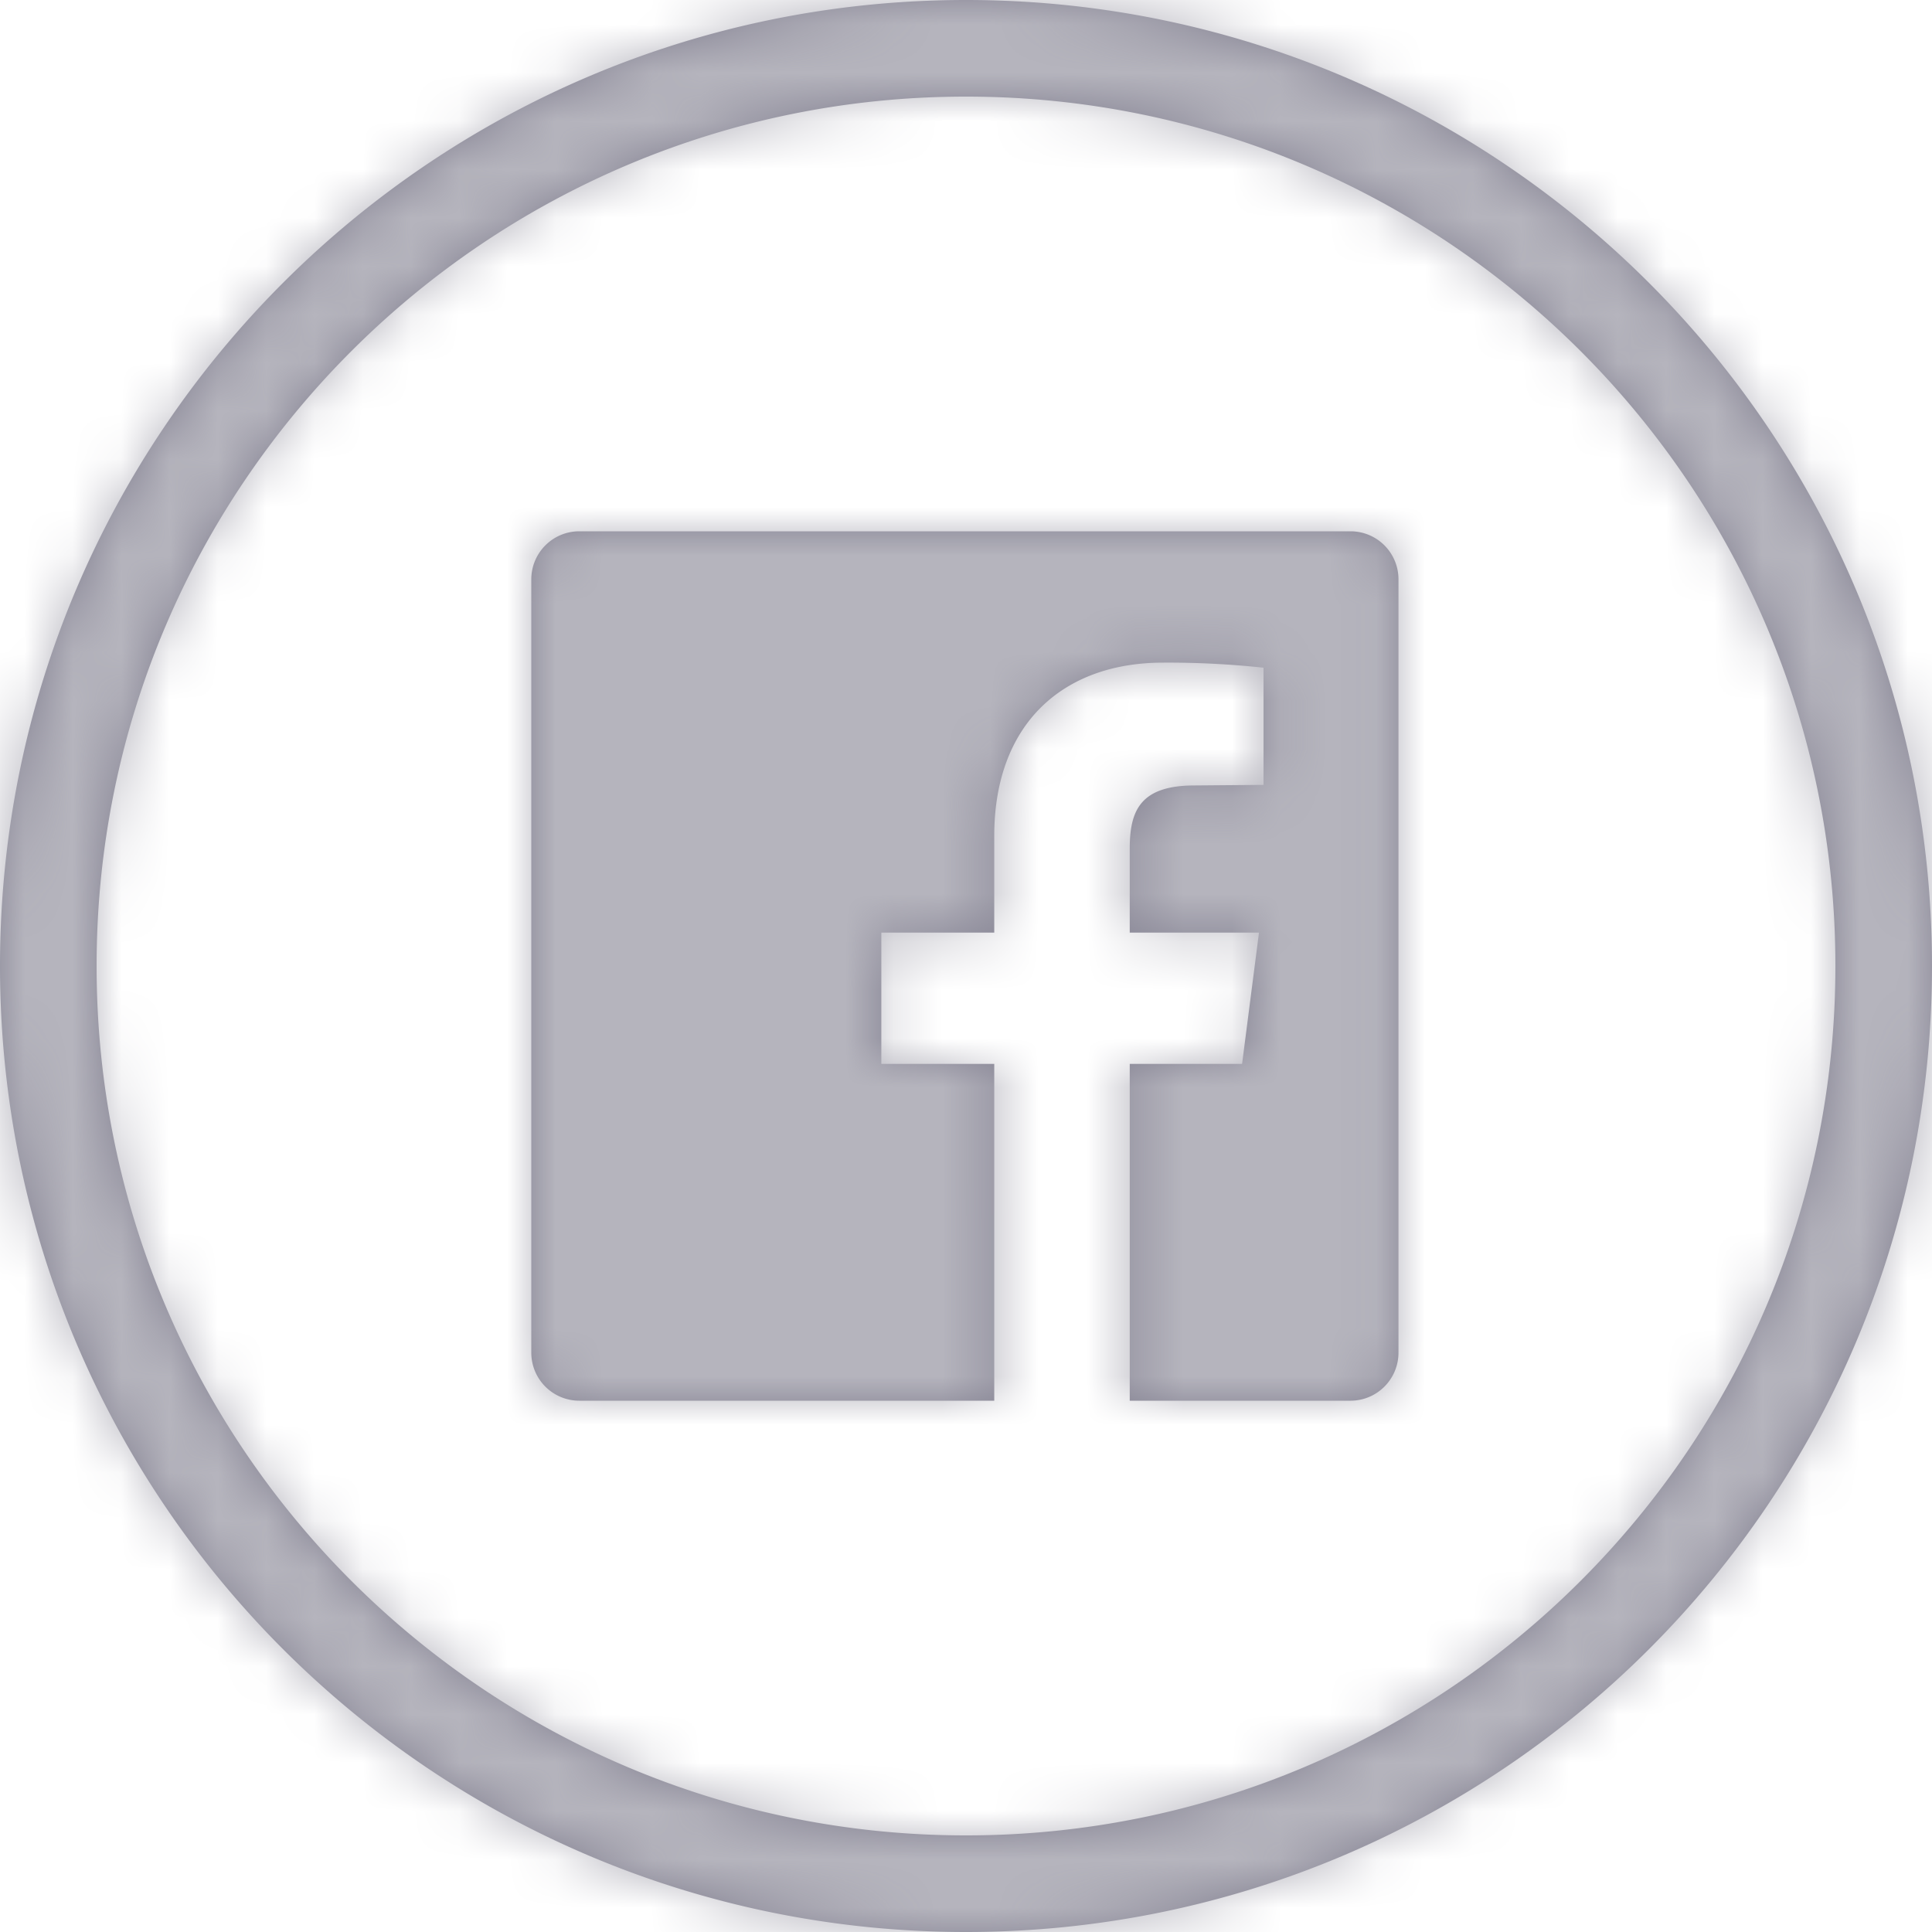
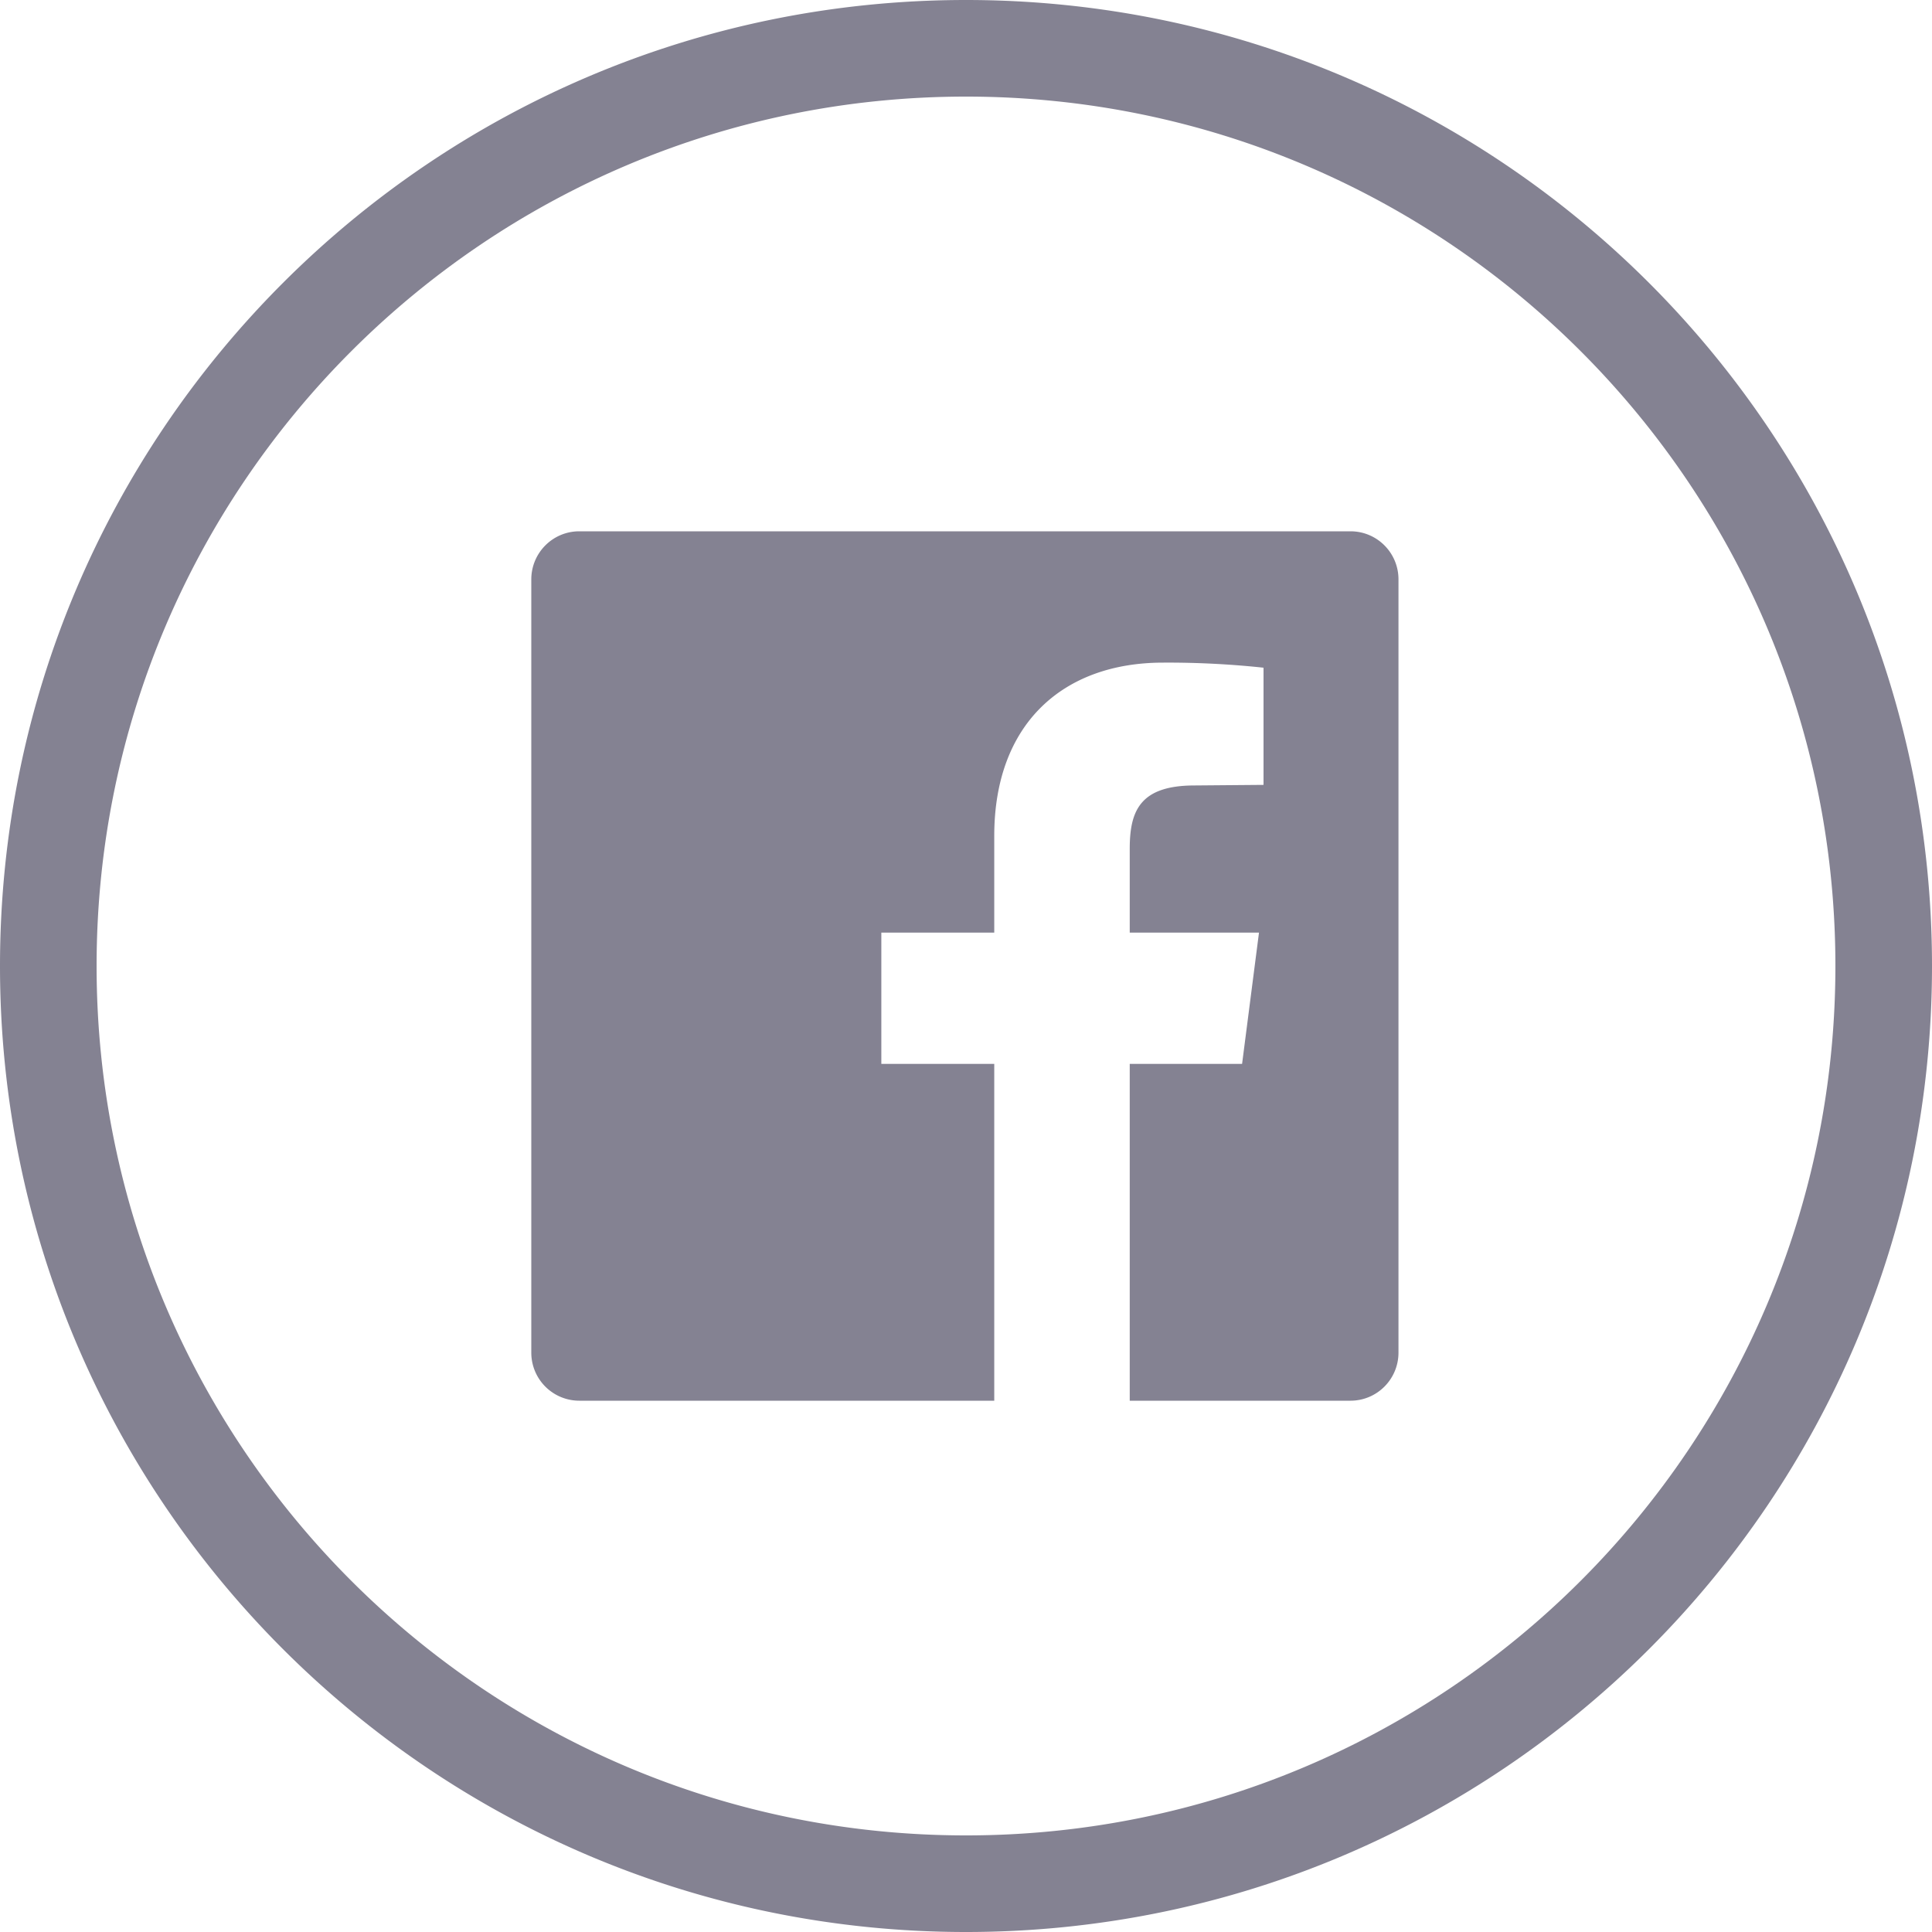
<svg xmlns="http://www.w3.org/2000/svg" xmlns:xlink="http://www.w3.org/1999/xlink" width="40" height="40" viewBox="0 0 40 40">
  <defs>
    <path id="a" d="M20 40C8.954 40 0 31.046 0 20S8.954 0 20 0s20 8.954 20 20-8.954 20-20 20zm0-2c9.941 0 18-8.059 18-18S29.941 2 20 2 2 10.059 2 20s8.059 18 18 18zm7.96-27c.55 0 .994.445.994.996v16.008c0 .55-.444.996-.994.996h-4.57v-6.973h2.326l.35-2.718H23.39v-1.735c0-.785.21-1.312 1.344-1.312l1.426-.012v-2.426a18.605 18.605 0 0 0-2.08-.105c-2.07 0-3.495 1.265-3.495 3.586v2.004h-2.338v2.718h2.338V29h-8.591a.994.994 0 0 1-.994-.996V11.996c0-.55.444-.996.994-.996H27.96z" />
  </defs>
  <g fill="none" fill-rule="evenodd">
    <mask id="b" fill="#fff">
      <use xlink:href="#a" />
    </mask>
    <use fill="#848292" xlink:href="#a" />
    <g fill="#B5B4BD" mask="url(#b)">
-       <path d="M0 0h40v40H0z" />
-     </g>
+       </g>
  </g>
</svg>